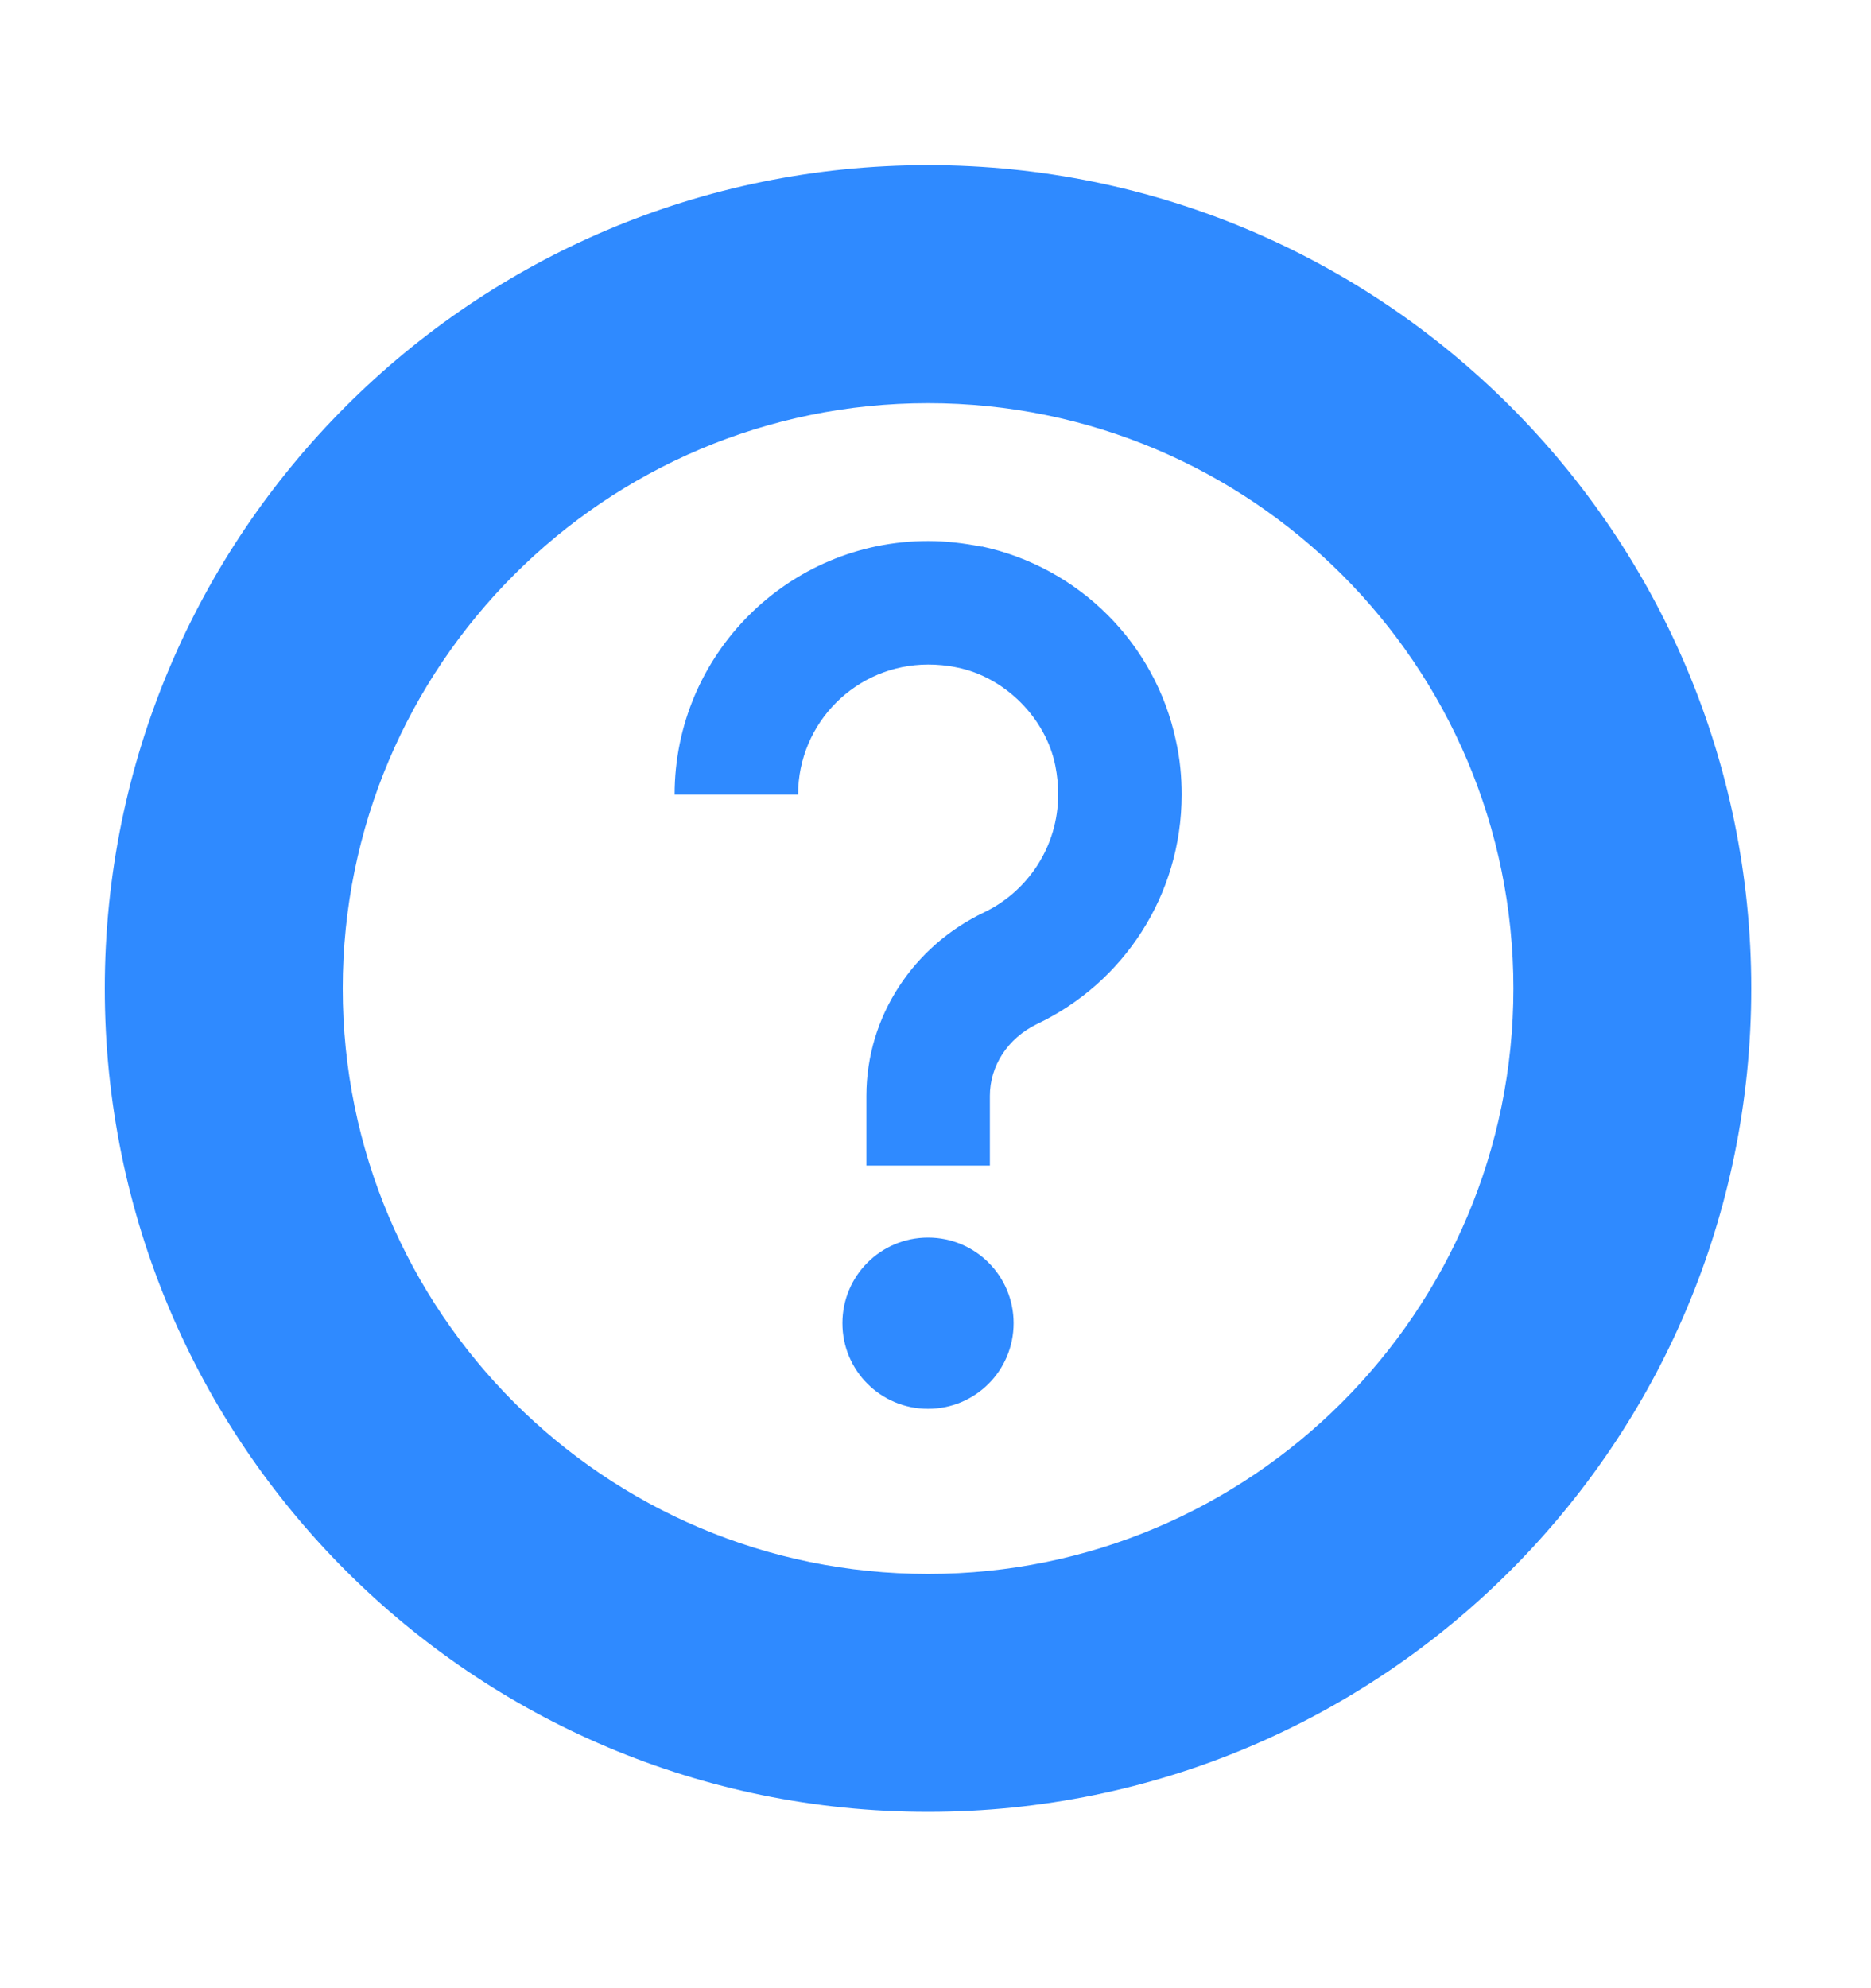
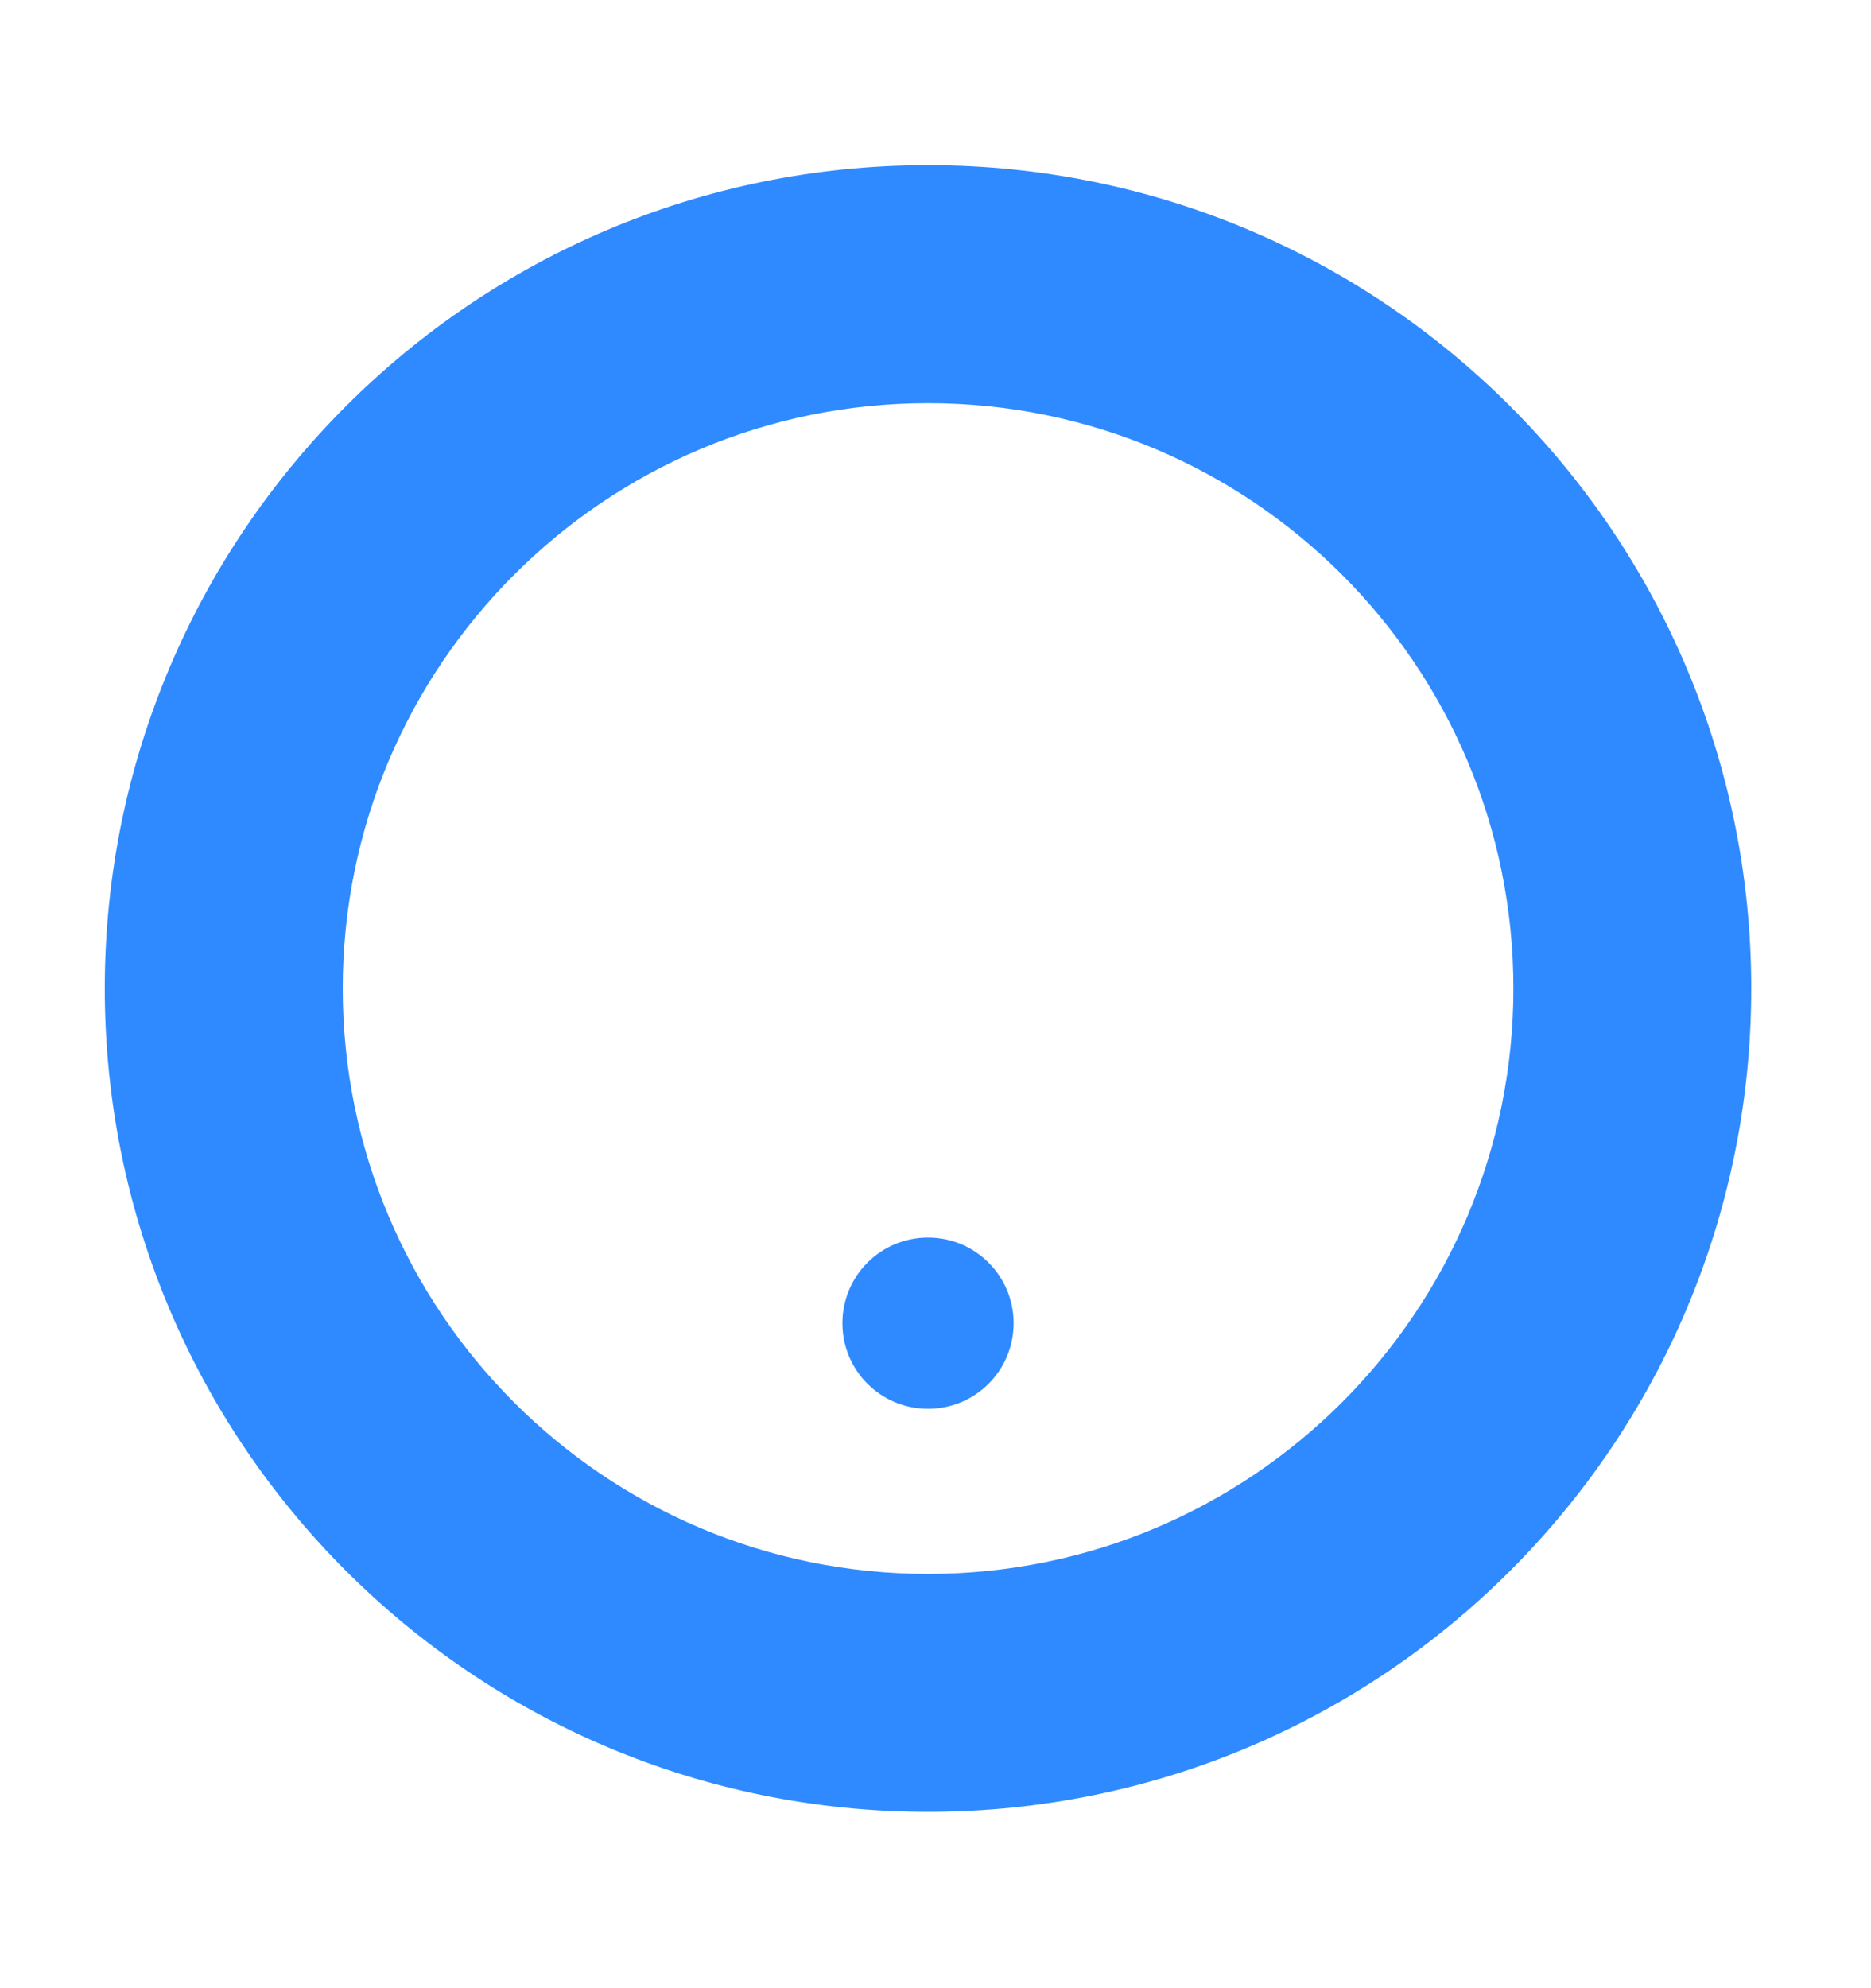
<svg xmlns="http://www.w3.org/2000/svg" width="16" height="17" viewBox="0 0 16 17" fill="none">
  <path d="M7.936 1.412C4.047 1.412 0.896 4.563 0.896 8.452C0.896 12.342 4.047 15.492 7.936 15.492C11.826 15.492 14.976 12.342 14.976 8.452C14.976 4.563 11.826 1.412 7.936 1.412ZM7.936 13.458C5.17 13.458 2.931 11.216 2.931 8.452C2.931 5.689 5.173 3.447 7.936 3.447C10.7 3.447 12.942 5.689 12.942 8.452C12.942 11.216 10.7 13.458 7.936 13.458Z" fill="#2F8AFF" />
-   <path d="M8.398 4.675C8.243 4.644 8.088 4.626 7.937 4.626C6.74 4.626 5.769 5.598 5.769 6.794H6.825C6.825 6.178 7.324 5.682 7.937 5.682C8.014 5.682 8.099 5.689 8.183 5.707C8.592 5.788 8.944 6.14 9.025 6.548C9.042 6.633 9.049 6.713 9.049 6.794C9.049 7.238 8.789 7.622 8.416 7.801C7.817 8.086 7.409 8.685 7.409 9.371V9.966H8.465V9.371C8.465 9.114 8.616 8.878 8.87 8.755C9.602 8.407 10.105 7.66 10.105 6.794C10.105 6.643 10.091 6.488 10.056 6.333C9.88 5.503 9.229 4.851 8.394 4.672L8.398 4.675Z" fill="#2F8AFF" />
  <path d="M7.936 10.582C7.531 10.582 7.204 10.909 7.204 11.314C7.204 11.719 7.531 12.046 7.936 12.046C8.341 12.046 8.668 11.719 8.668 11.314C8.668 10.909 8.341 10.582 7.936 10.582Z" fill="#2F8AFF" />
</svg>